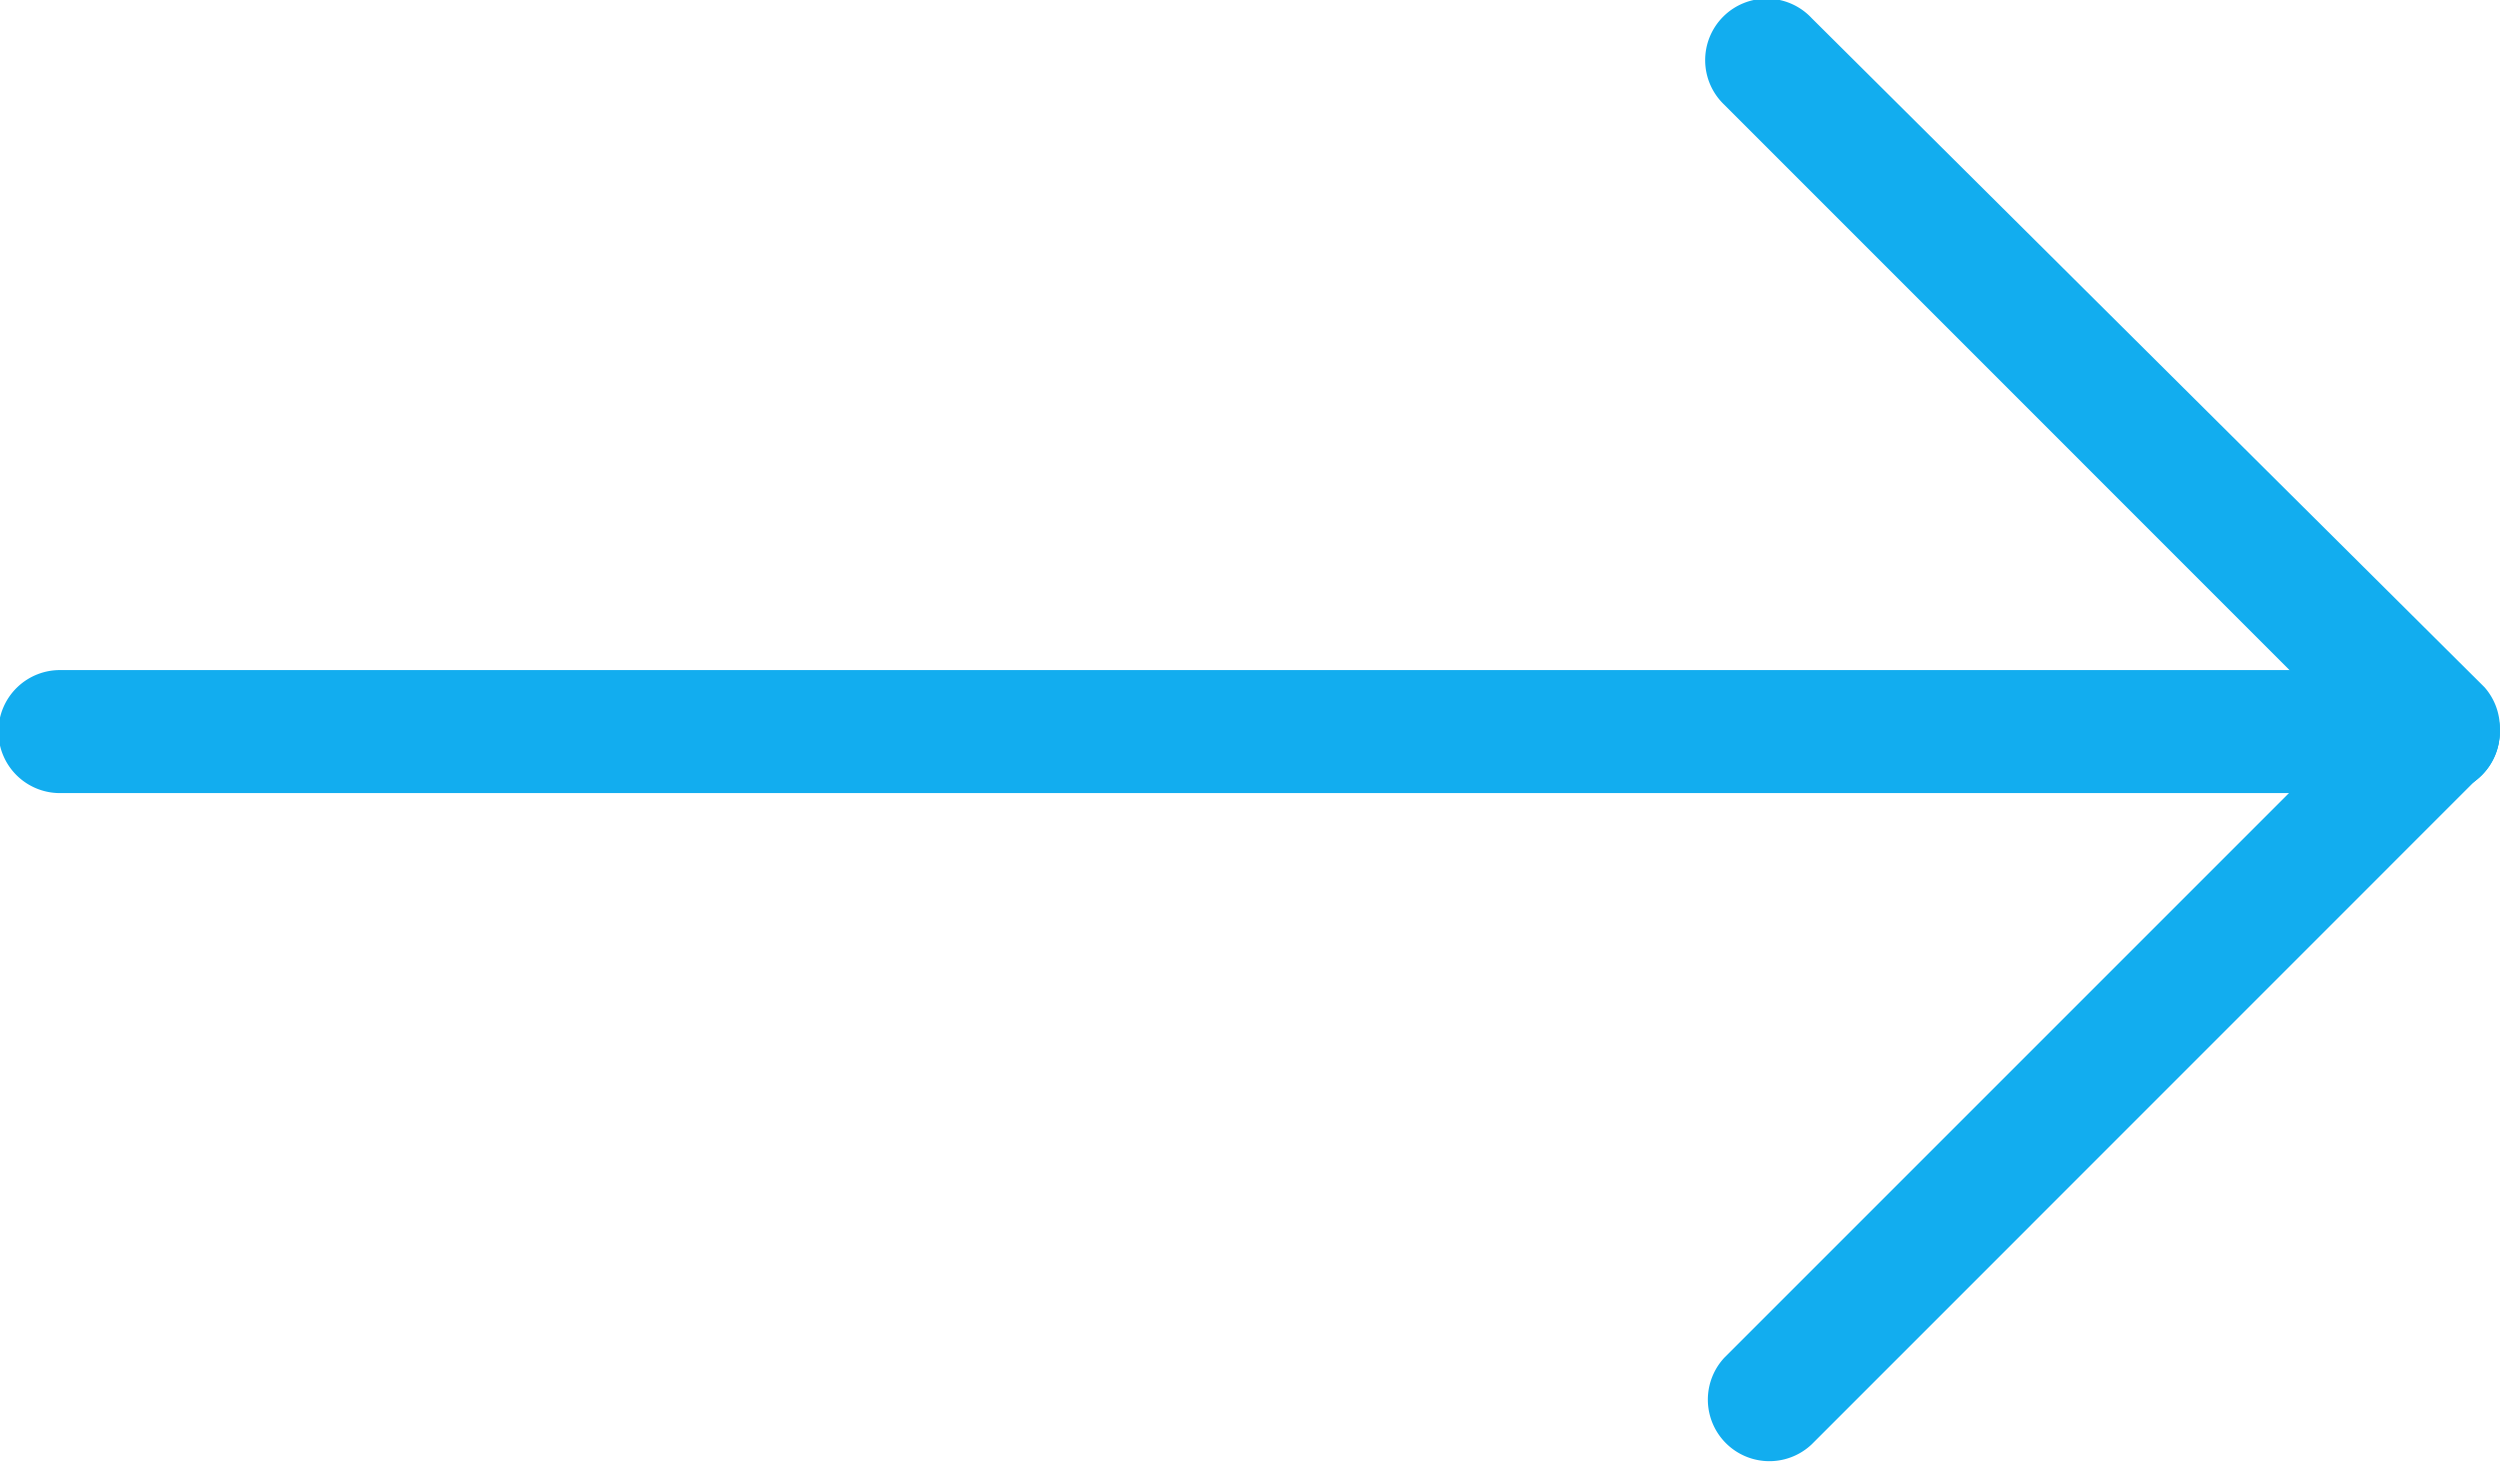
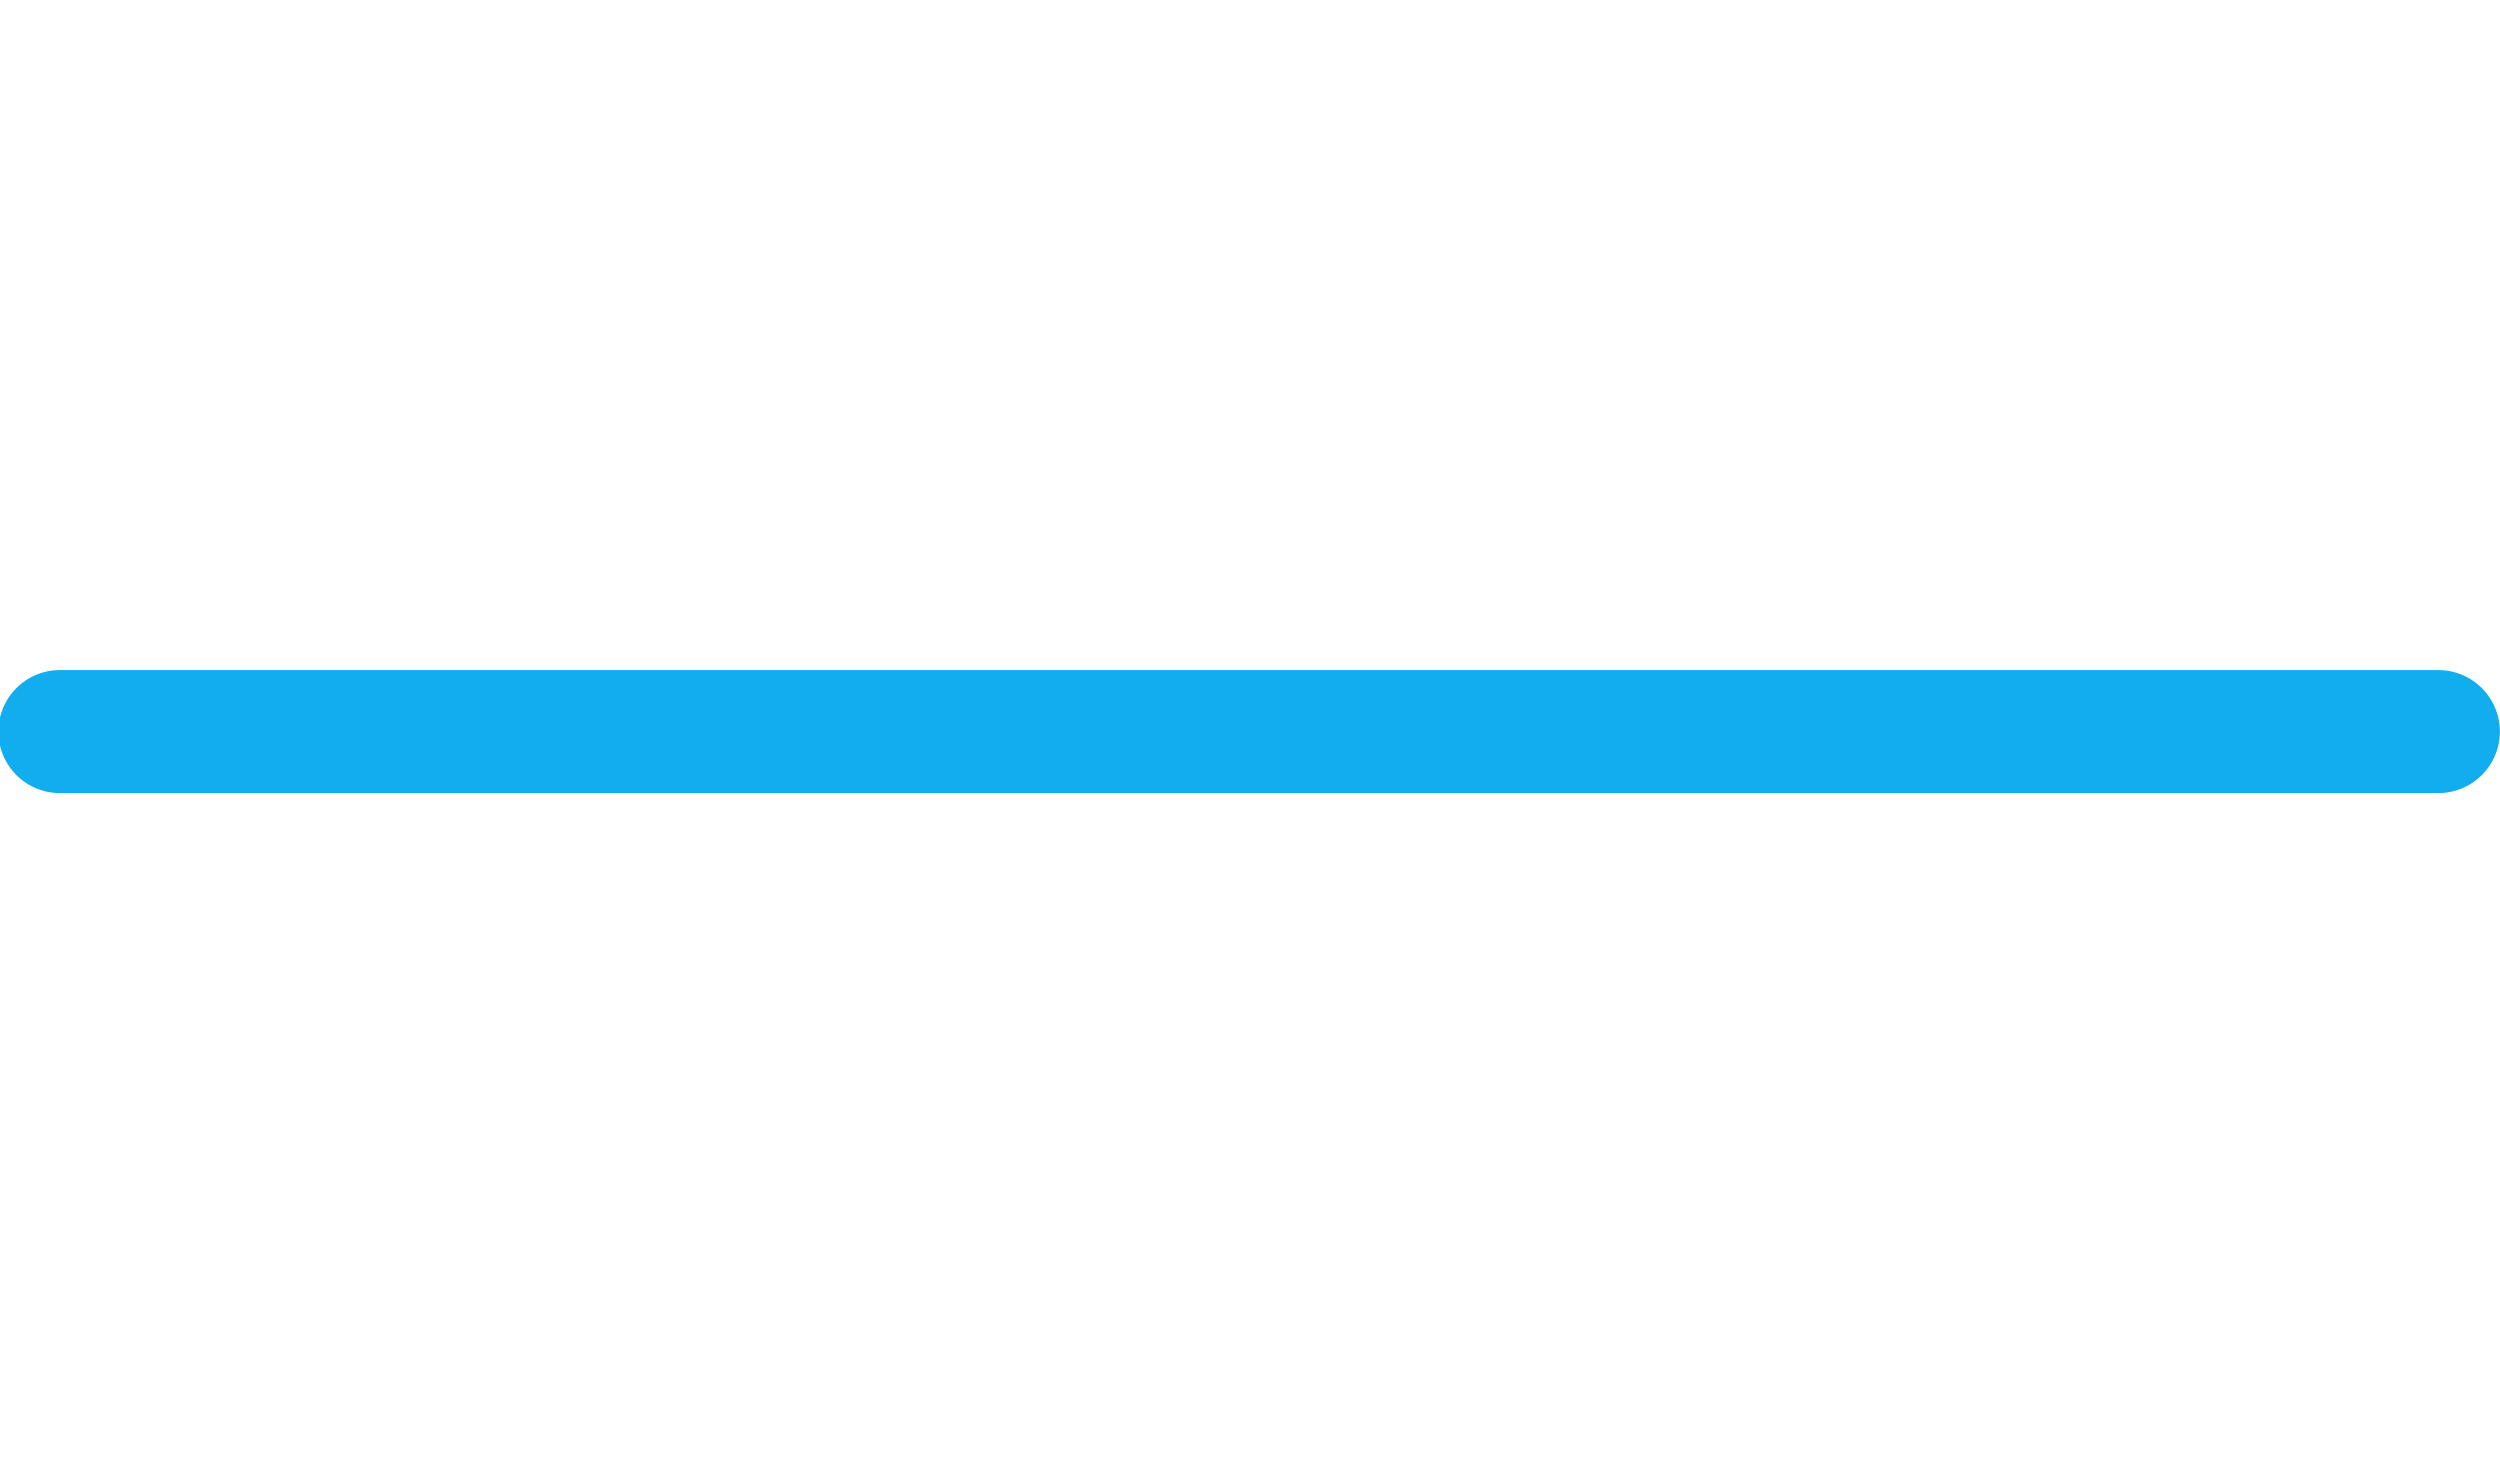
<svg xmlns="http://www.w3.org/2000/svg" width="60.357" height="35.309" viewBox="0 0 60.357 35.309">
  <g id="Group_12" data-name="Group 12" transform="translate(0 35.309) rotate(-90)">
-     <path id="Path_25" data-name="Path 25" d="M50.761,71.5a1.485,1.485,0,0,1-1.039-.445L33.553,54.889a1.486,1.486,0,0,1,2.093-2.108L51.83,68.965A1.492,1.492,0,0,1,50.761,71.5Z" transform="translate(-33.114 -11.149)" fill="#12adef" />
-     <path id="Path_26" data-name="Path 26" d="M45.488,71.5a1.485,1.485,0,0,1-1.054-2.539L60.617,52.781a1.486,1.486,0,1,1,2.093,2.108L46.557,71.132A1.485,1.485,0,0,1,45.488,71.5Z" transform="translate(-27.84 -11.149)" fill="#12adef" />
    <path id="Path_27" data-name="Path 27" d="M45.485,84.954A1.485,1.485,0,0,1,44,83.469V26.085a1.485,1.485,0,1,1,2.969,0V83.469A1.485,1.485,0,0,1,45.485,84.954Z" transform="translate(-27.838 -24.6)" fill="#12adef" />
  </g>
</svg>